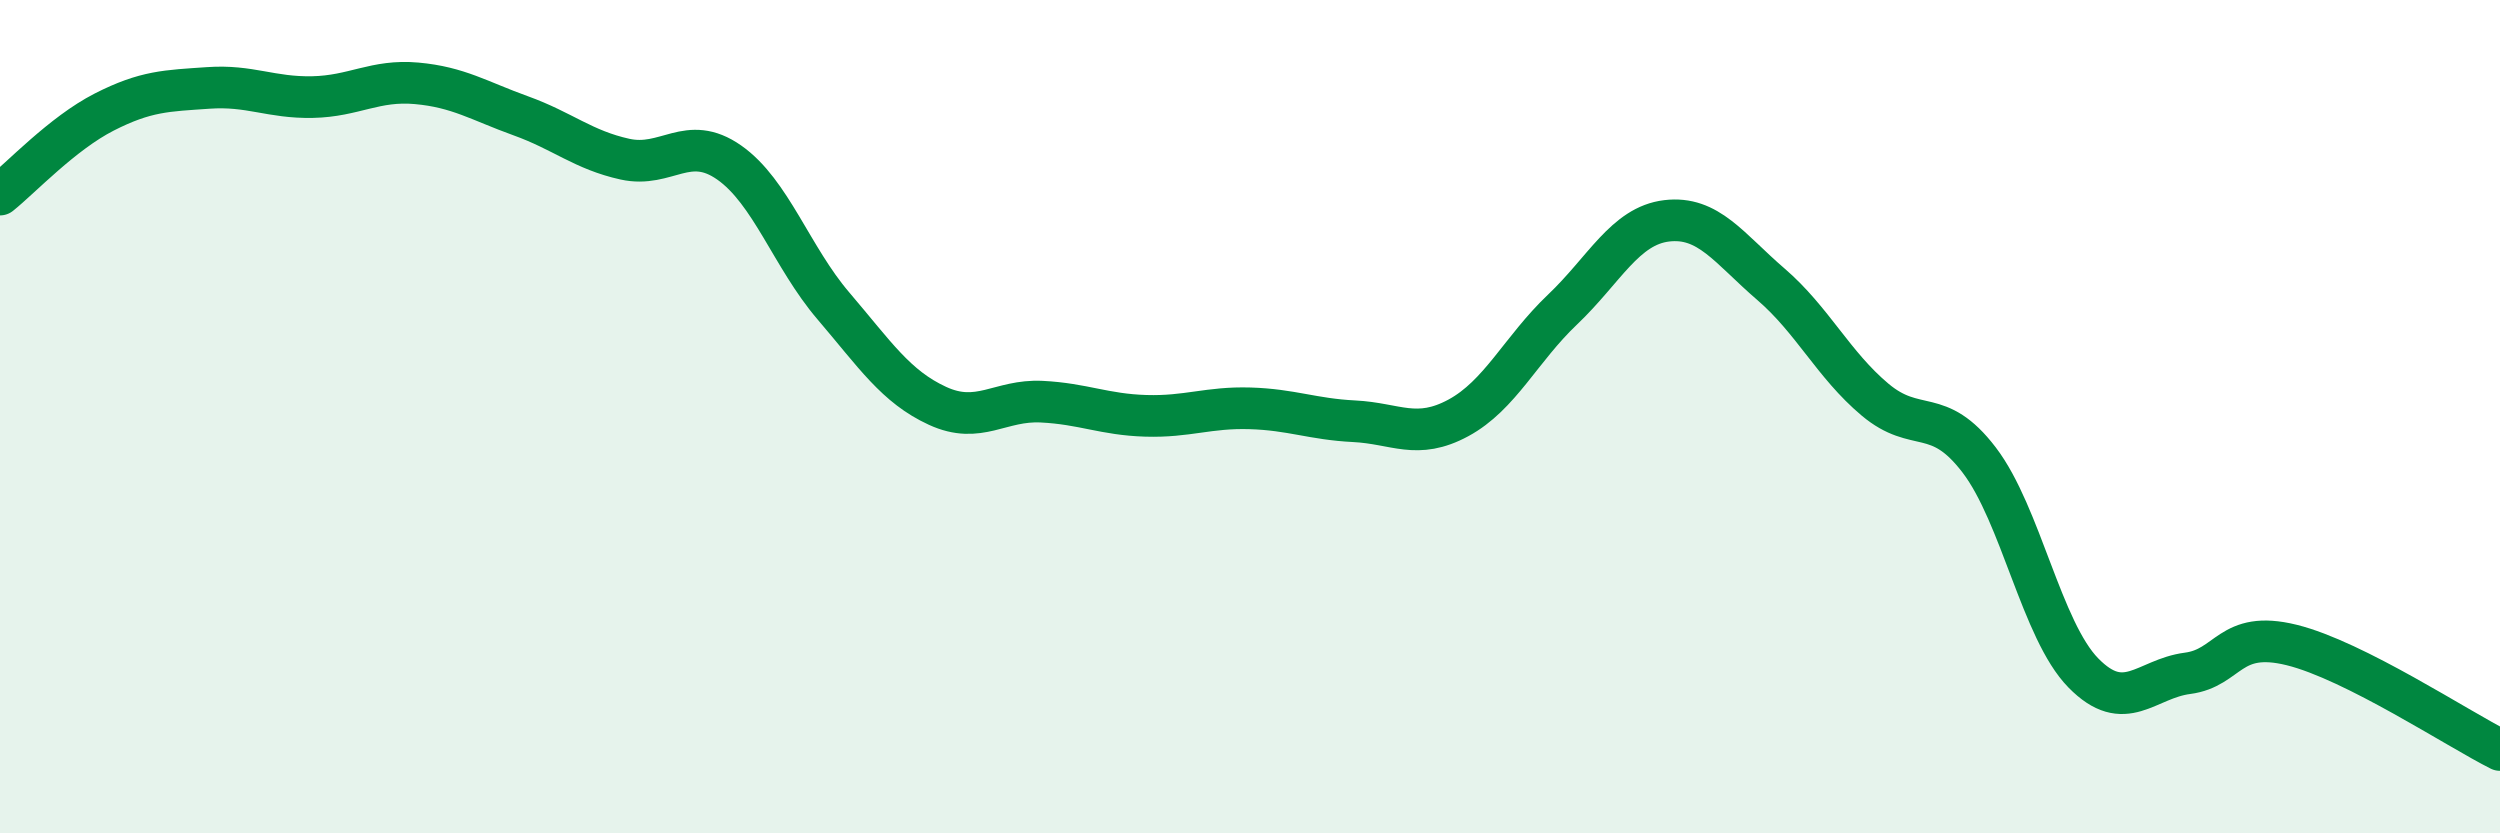
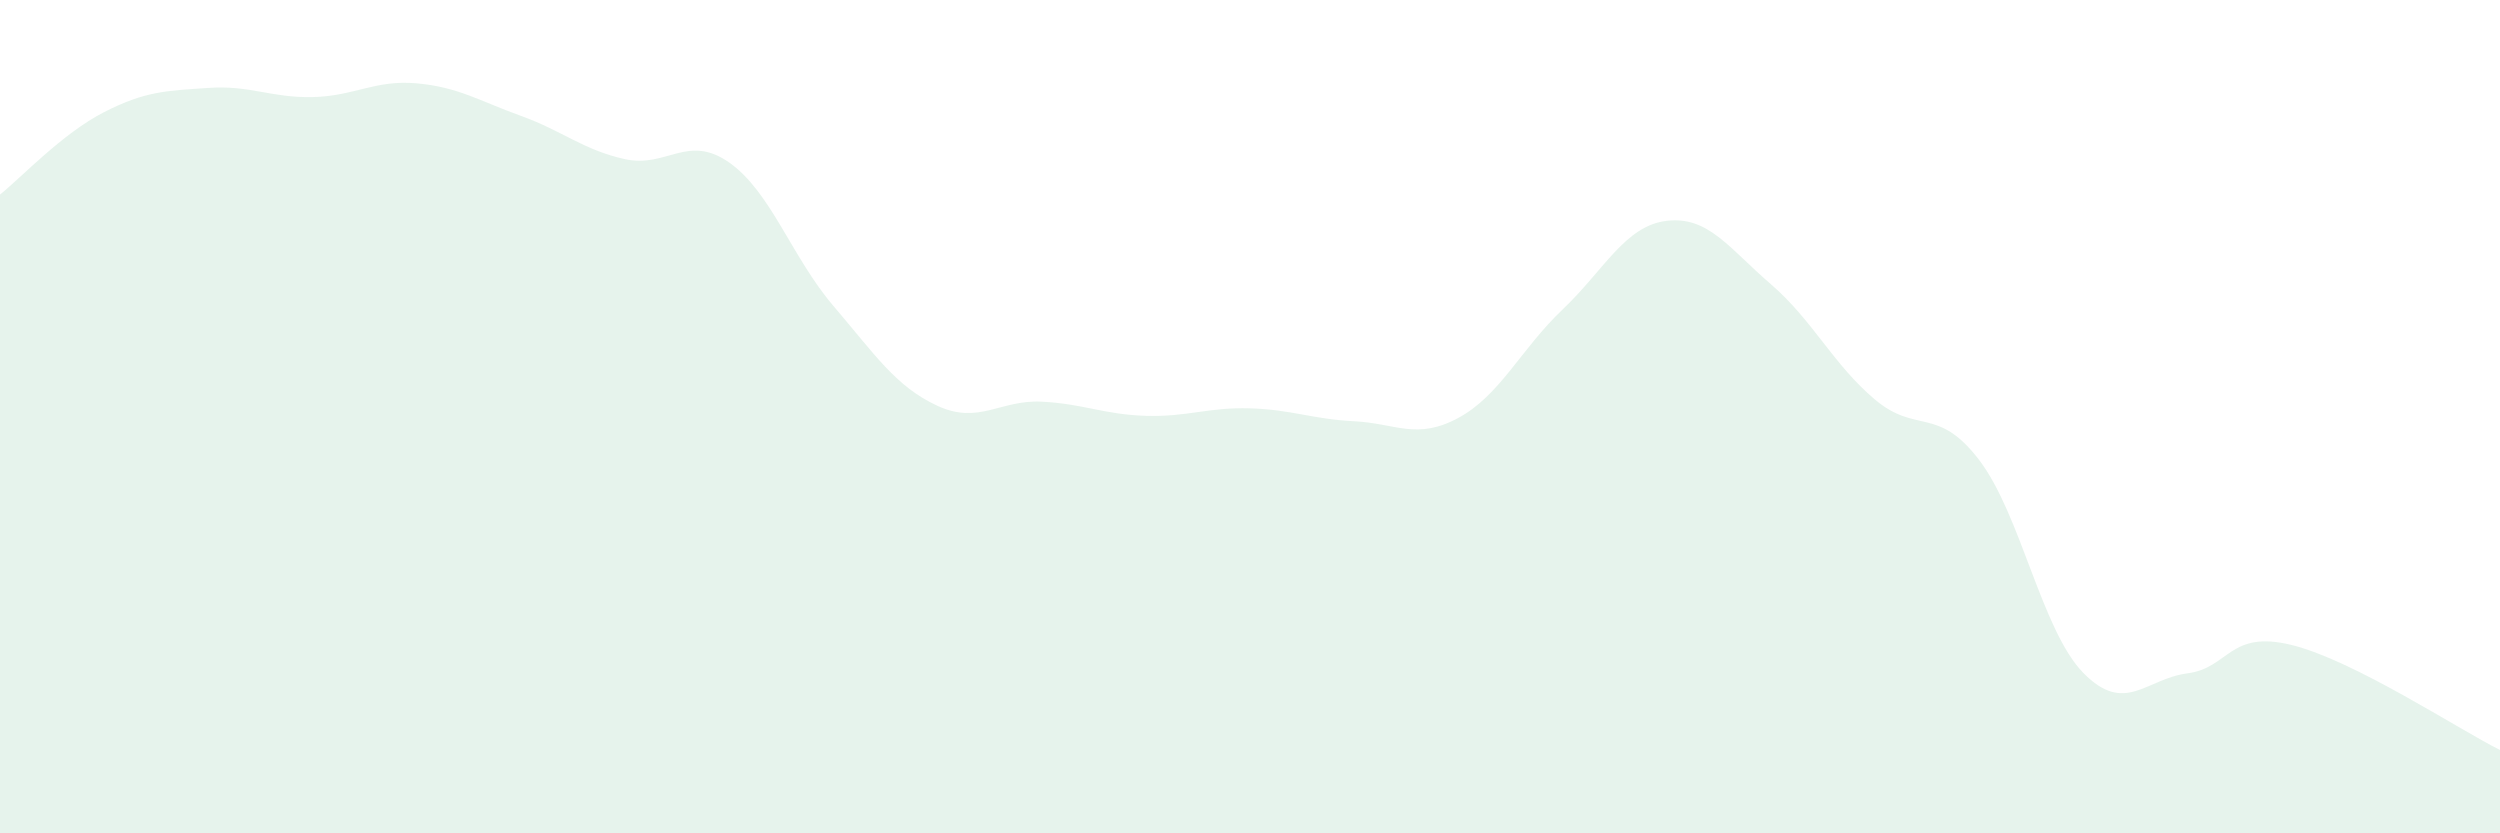
<svg xmlns="http://www.w3.org/2000/svg" width="60" height="20" viewBox="0 0 60 20">
  <path d="M 0,4.67 C 0.5,4.27 1.5,3.2 2.5,2.69 C 3.5,2.18 4,2.18 5,2.11 C 6,2.04 6.5,2.35 7.5,2.33 C 8.5,2.31 9,1.91 10,2 C 11,2.09 11.5,2.42 12.5,2.78 C 13.5,3.14 14,3.6 15,3.82 C 16,4.04 16.5,3.2 17.5,3.9 C 18.5,4.6 19,6.17 20,7.34 C 21,8.51 21.5,9.28 22.5,9.74 C 23.5,10.2 24,9.59 25,9.64 C 26,9.69 26.5,9.95 27.5,9.98 C 28.5,10.01 29,9.77 30,9.8 C 31,9.83 31.5,10.06 32.5,10.11 C 33.5,10.16 34,10.57 35,10.03 C 36,9.49 36.5,8.38 37.5,7.43 C 38.5,6.48 39,5.42 40,5.3 C 41,5.18 41.5,5.96 42.5,6.82 C 43.5,7.68 44,8.75 45,9.59 C 46,10.43 46.5,9.73 47.5,11.04 C 48.5,12.35 49,15.13 50,16.15 C 51,17.17 51.5,16.29 52.5,16.16 C 53.5,16.03 53.5,15.11 55,15.48 C 56.5,15.85 59,17.5 60,18L60 20L0 20Z" fill="#008740" opacity="0.1" stroke-linecap="round" stroke-linejoin="round" />
-   <path d="M 0,4.67 C 0.5,4.27 1.5,3.2 2.5,2.69 C 3.5,2.18 4,2.18 5,2.11 C 6,2.04 6.5,2.35 7.5,2.33 C 8.5,2.31 9,1.91 10,2 C 11,2.09 11.5,2.42 12.5,2.78 C 13.5,3.14 14,3.6 15,3.82 C 16,4.04 16.5,3.2 17.5,3.9 C 18.5,4.6 19,6.17 20,7.34 C 21,8.51 21.5,9.28 22.5,9.74 C 23.5,10.2 24,9.59 25,9.64 C 26,9.69 26.5,9.95 27.5,9.98 C 28.5,10.01 29,9.77 30,9.8 C 31,9.83 31.5,10.06 32.5,10.11 C 33.5,10.16 34,10.57 35,10.03 C 36,9.49 36.5,8.38 37.5,7.43 C 38.5,6.48 39,5.42 40,5.3 C 41,5.18 41.5,5.96 42.5,6.82 C 43.5,7.68 44,8.75 45,9.59 C 46,10.43 46.5,9.73 47.5,11.04 C 48.5,12.35 49,15.13 50,16.15 C 51,17.17 51.5,16.29 52.5,16.16 C 53.5,16.03 53.5,15.11 55,15.48 C 56.5,15.85 59,17.5 60,18" stroke="#008740" stroke-width="1" fill="none" stroke-linecap="round" stroke-linejoin="round" />
</svg>